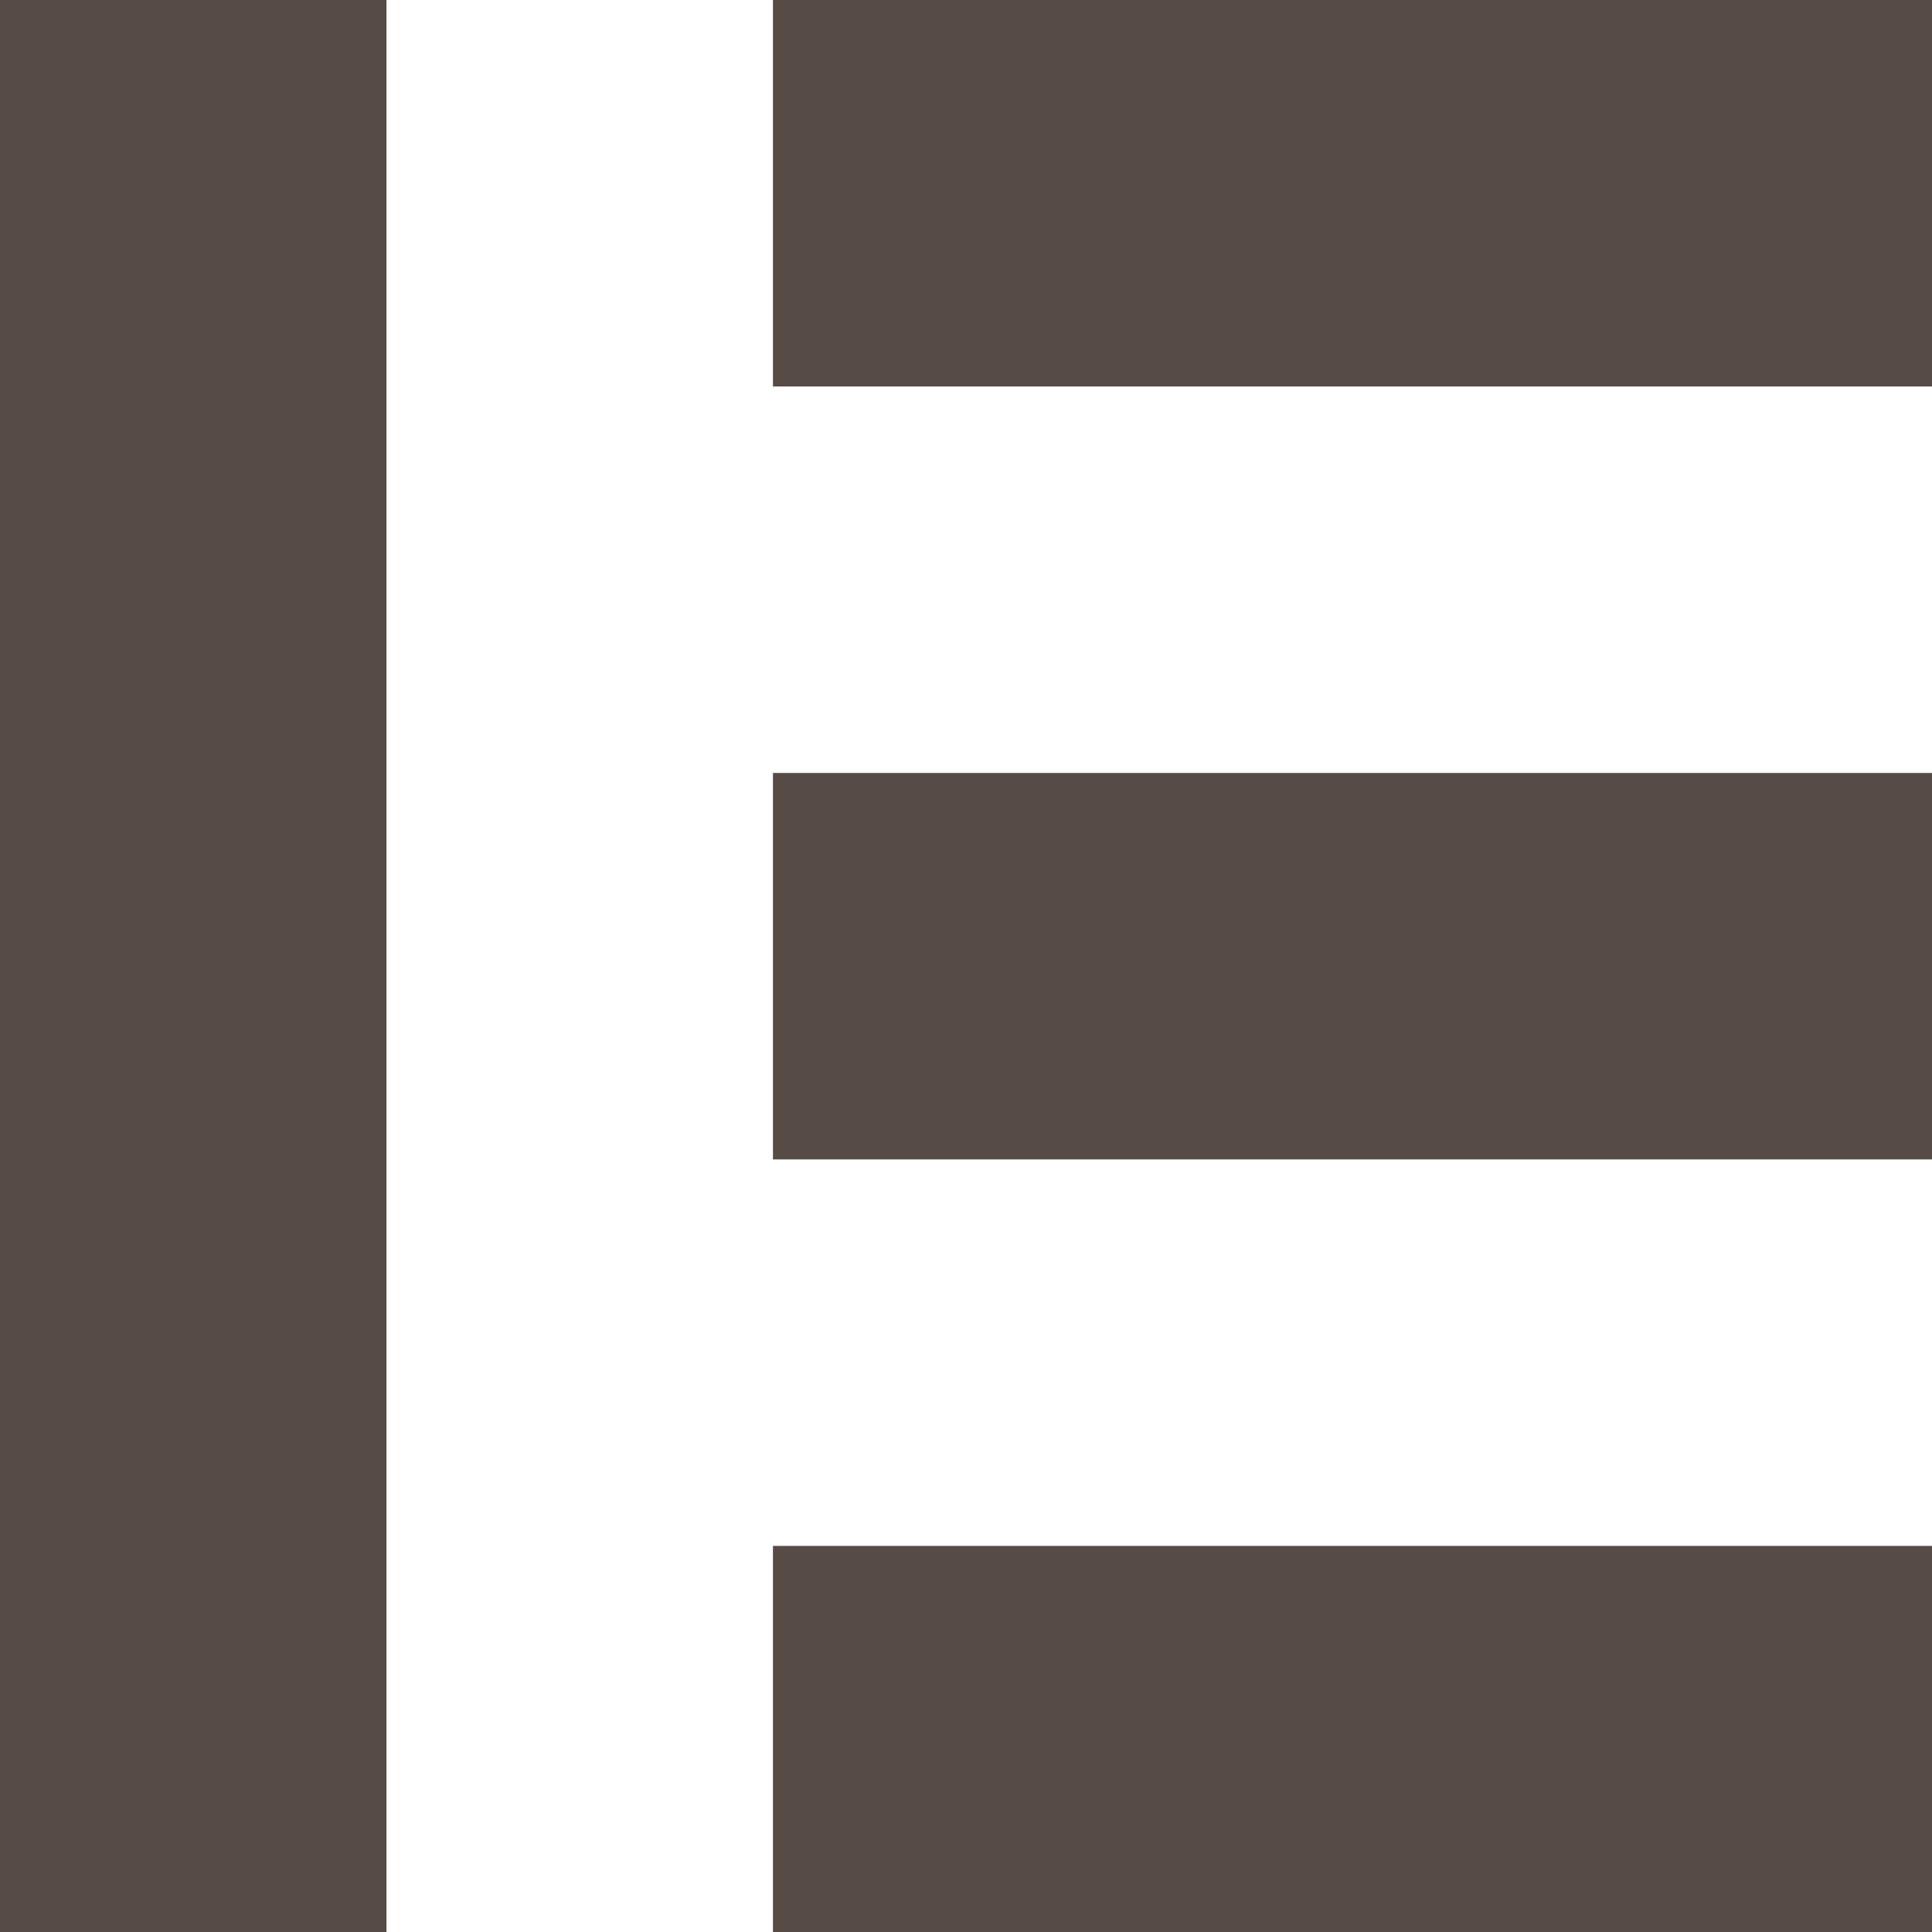
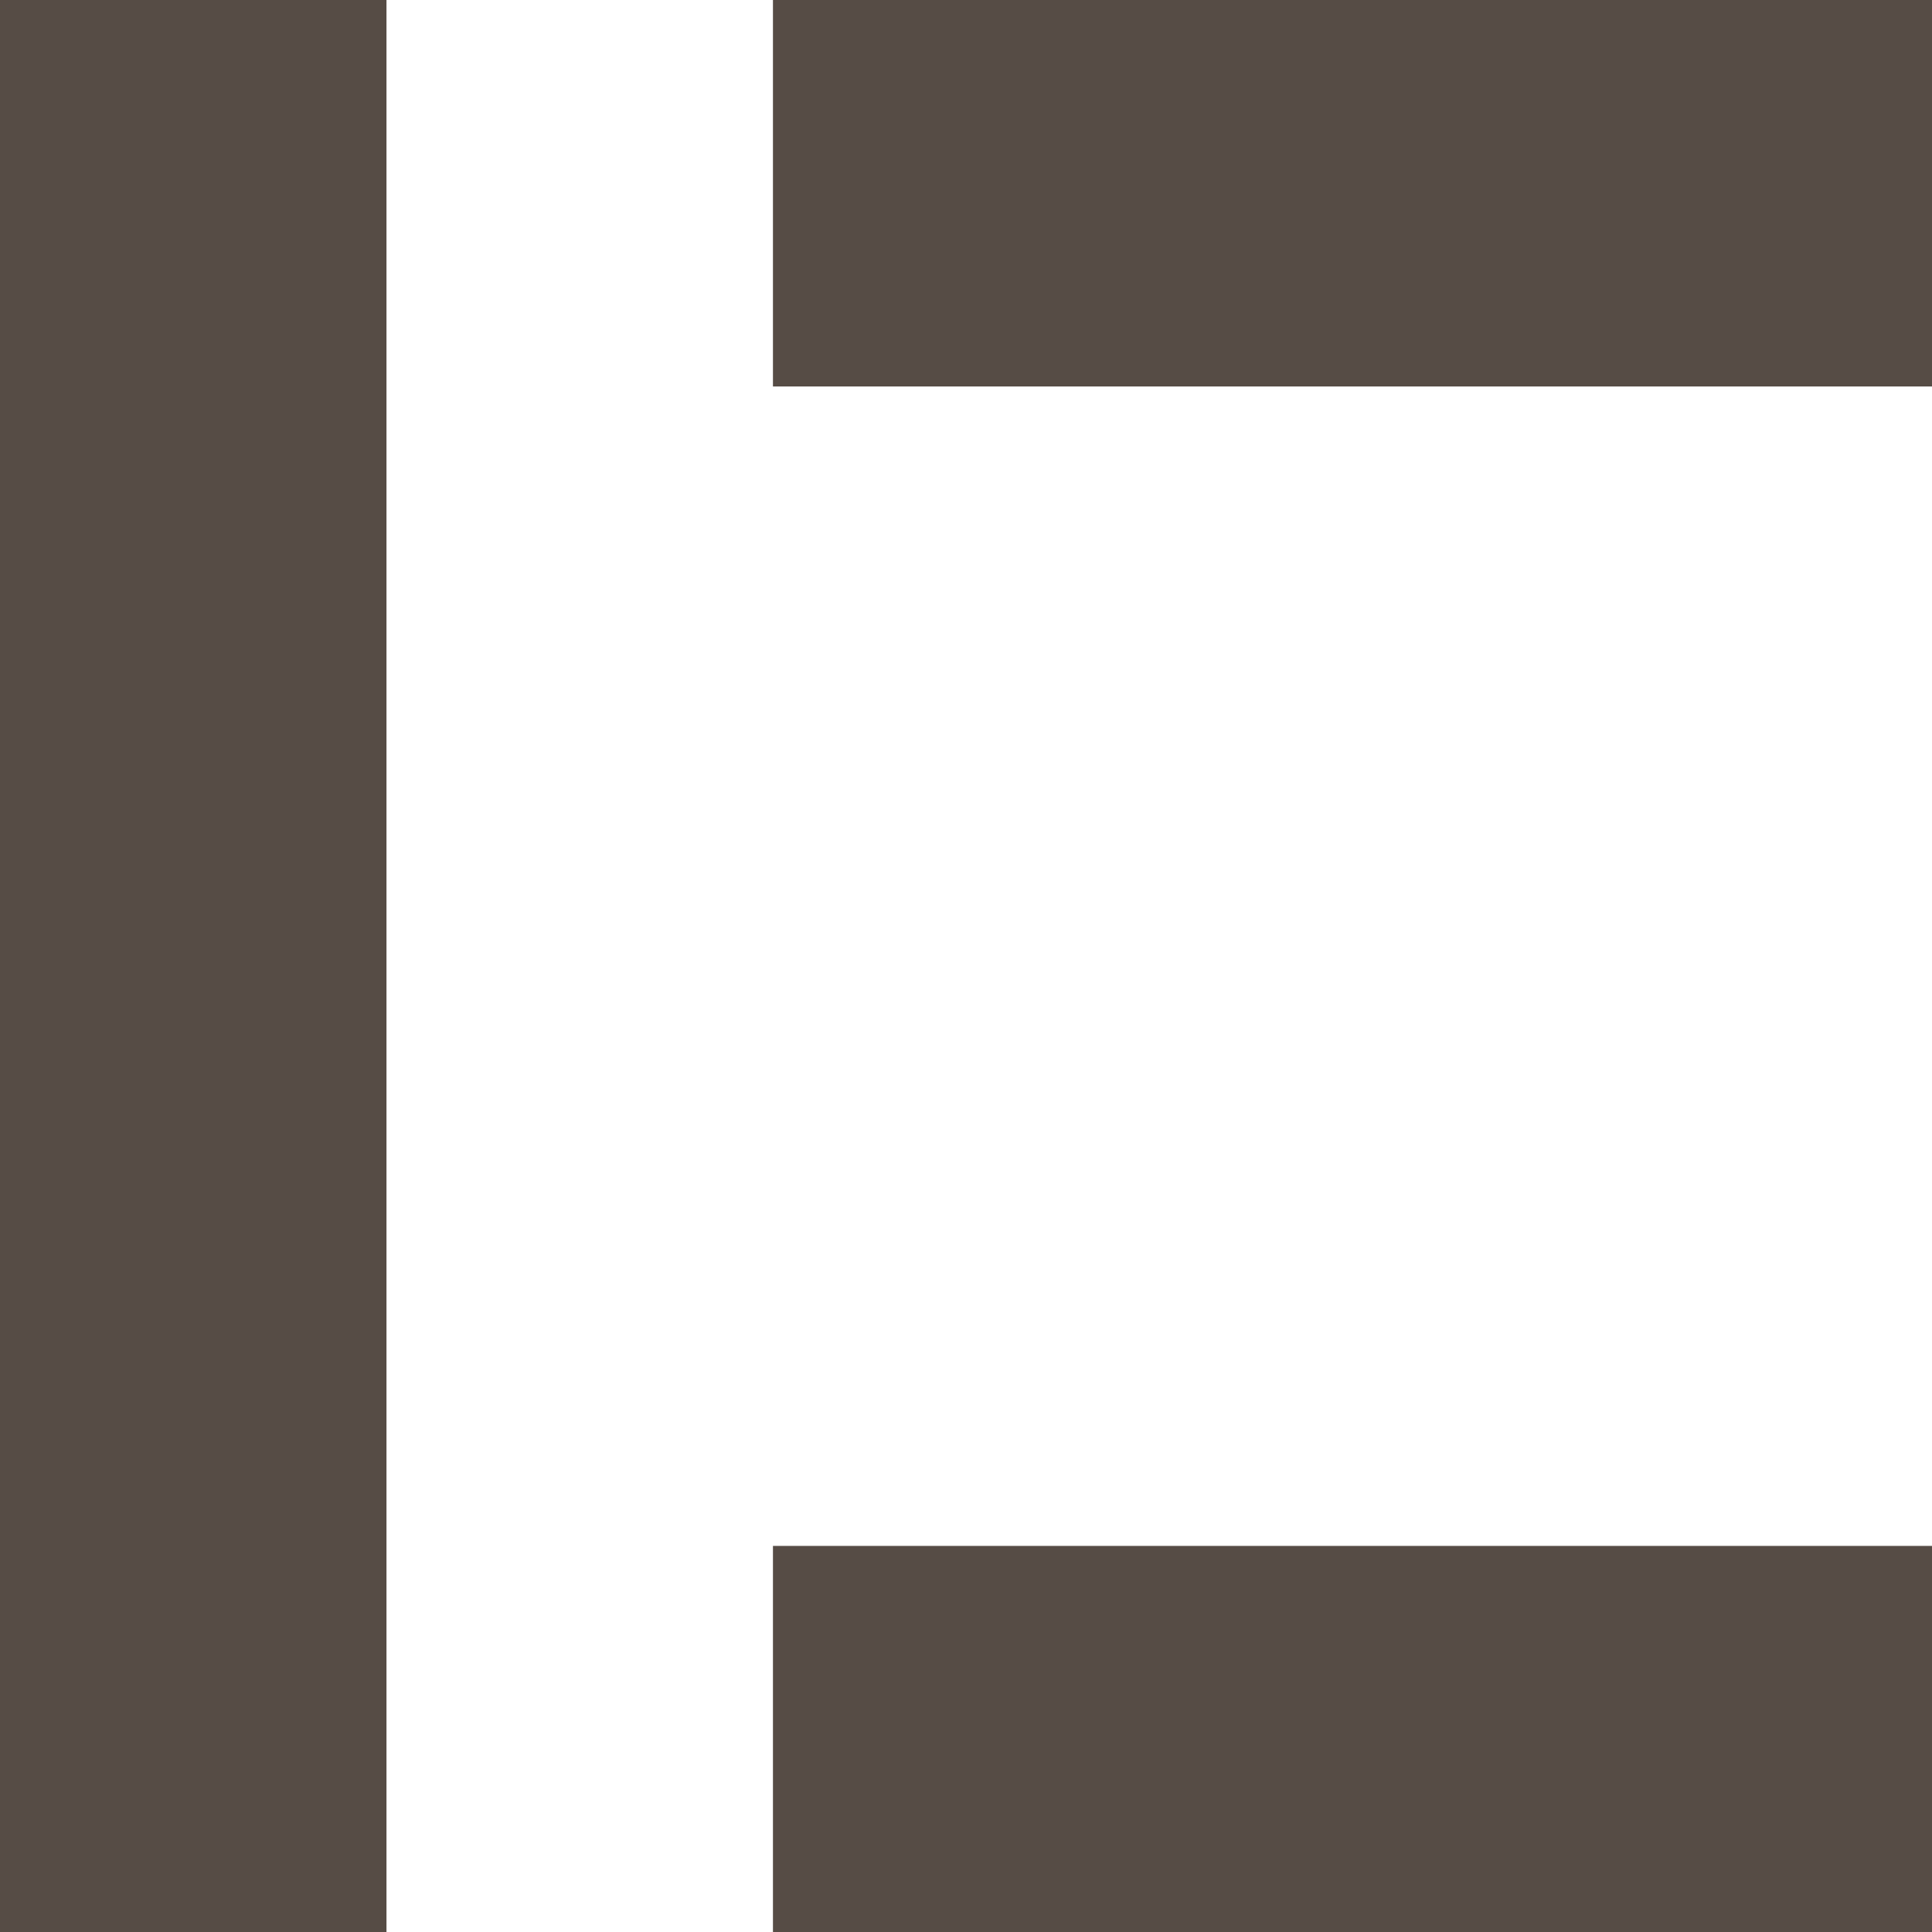
<svg xmlns="http://www.w3.org/2000/svg" id="Capa_2" viewBox="0 0 50.04 50.04">
  <defs>
    <style>.cls-1{fill:#564c45;}</style>
  </defs>
  <g id="Capa_1-2">
    <rect class="cls-1" width="10.01" height="50.04" />
    <rect class="cls-1" x="20.02" width="30.03" height="10.01" />
-     <rect class="cls-1" x="20.02" y="20.02" width="30.03" height="10.01" />
    <rect class="cls-1" x="20.02" y="40.04" width="30.03" height="10.01" />
  </g>
</svg>